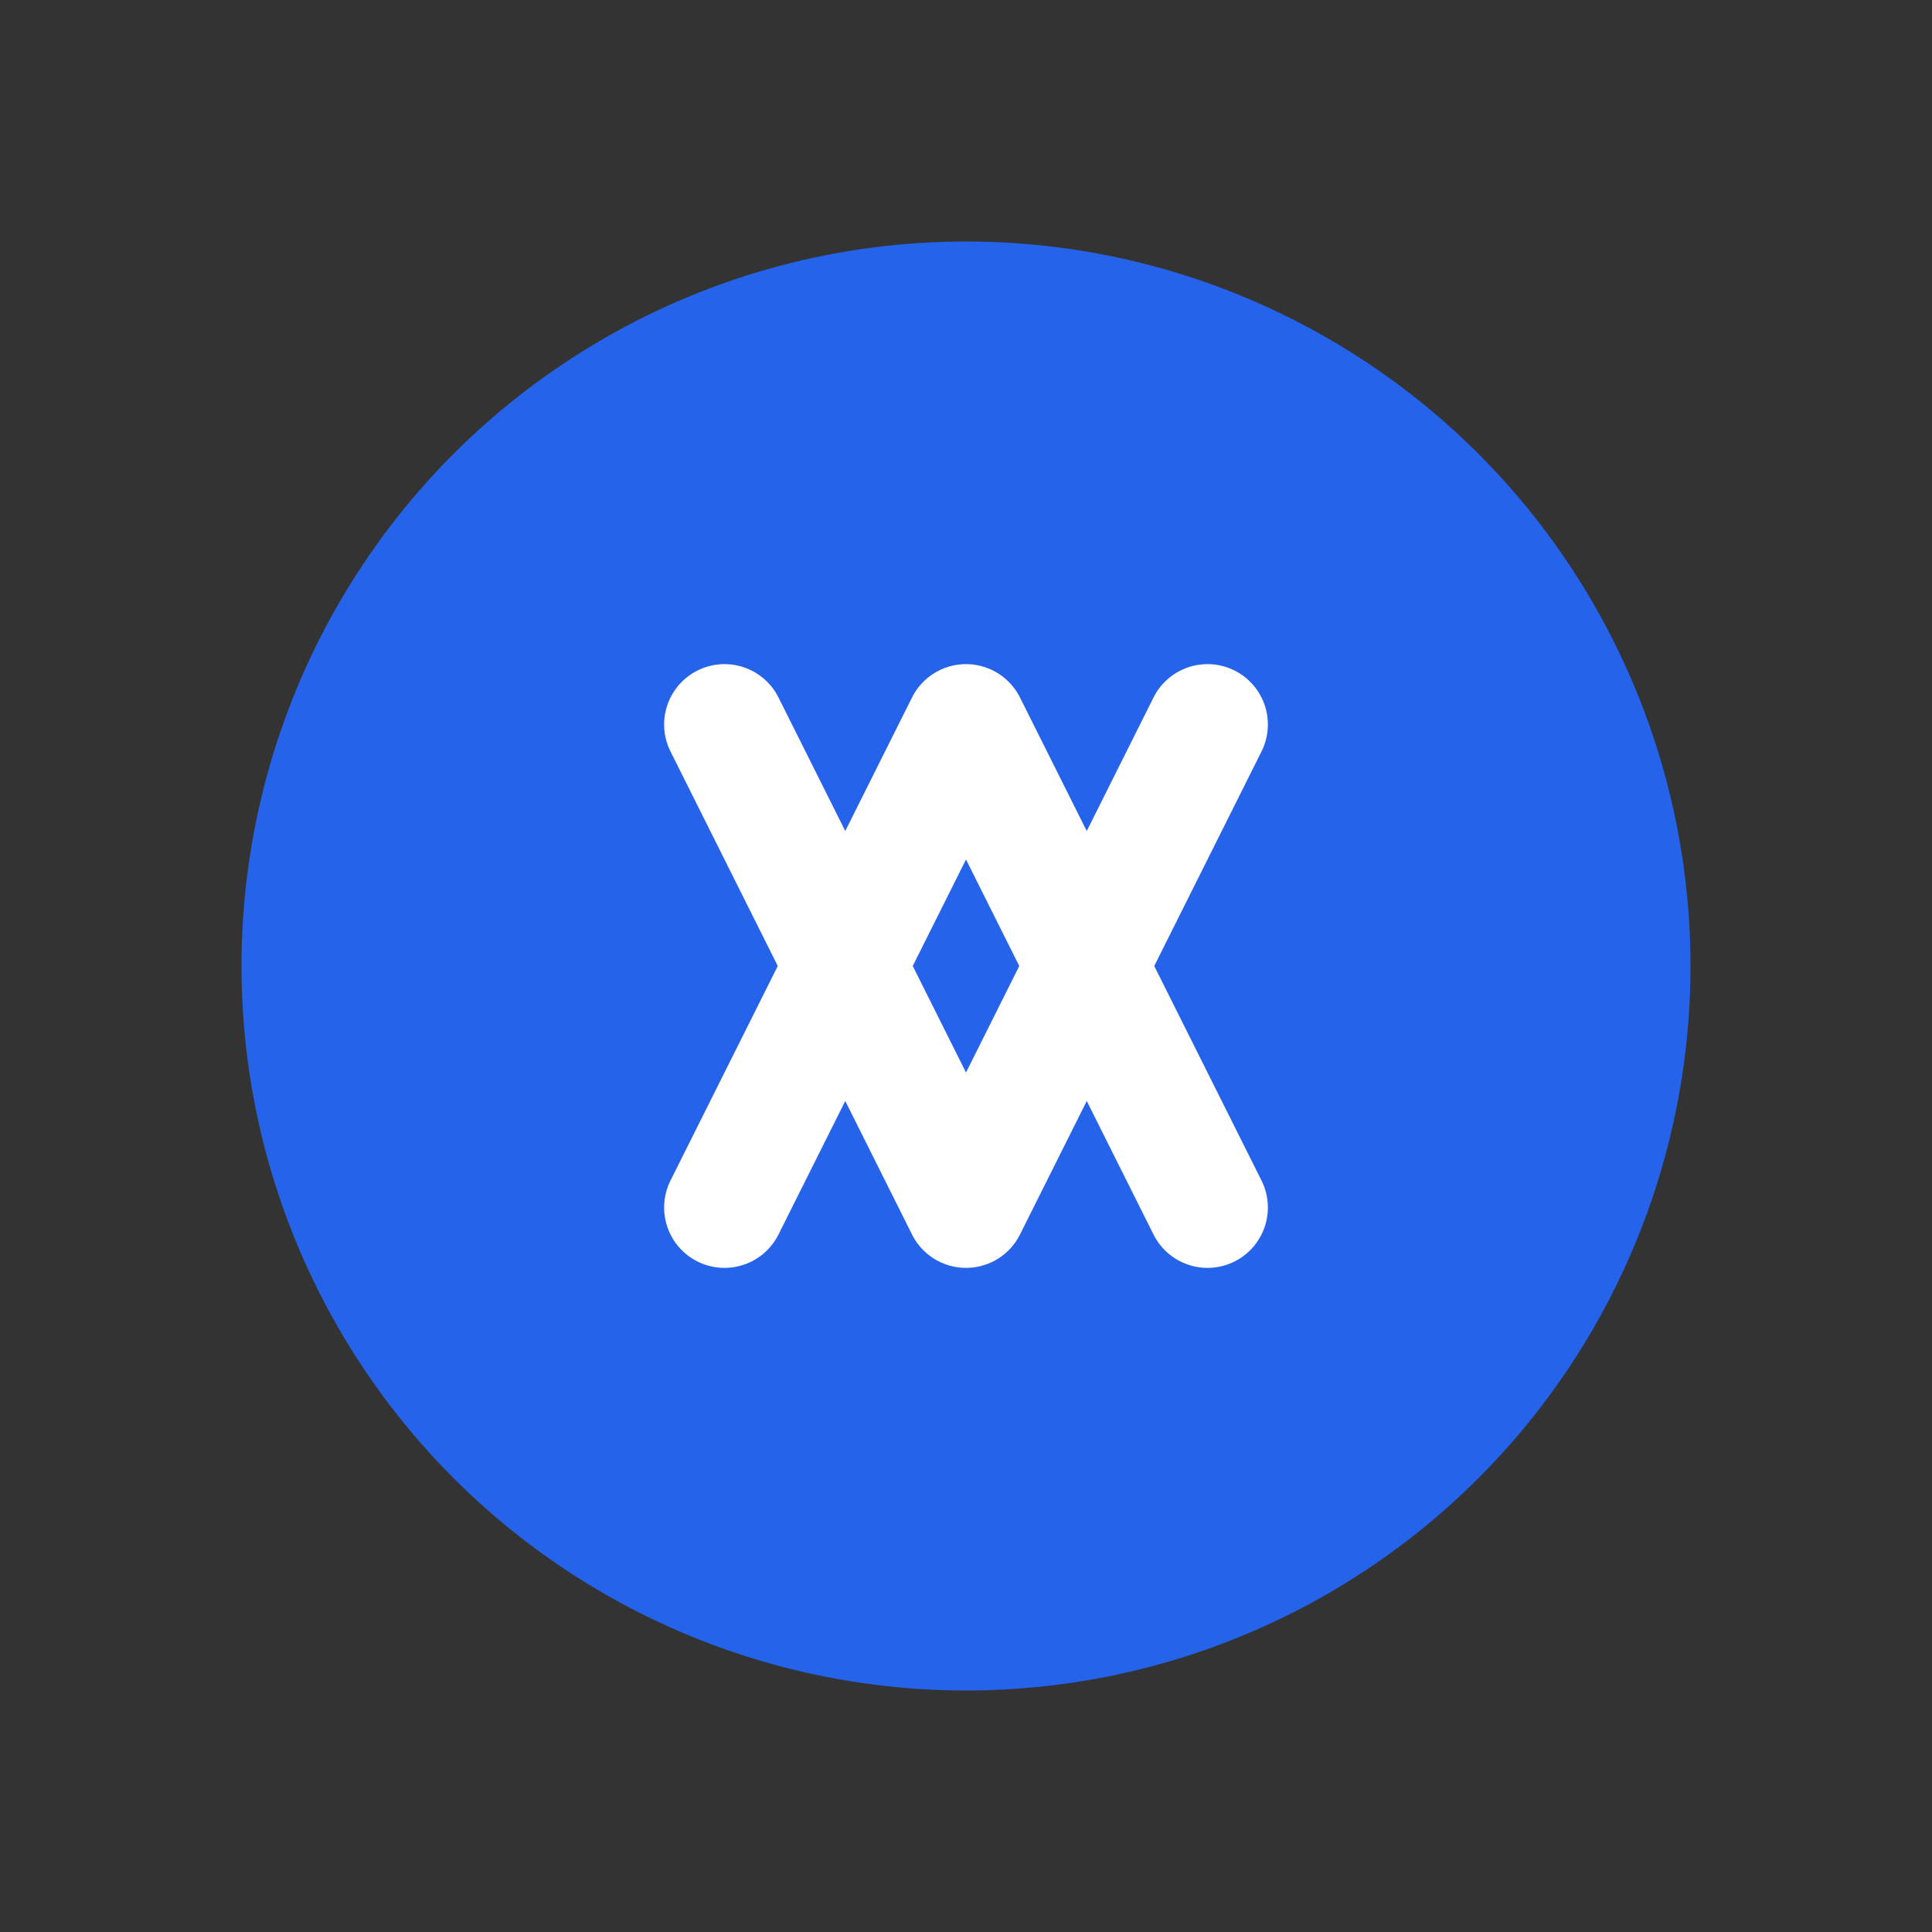
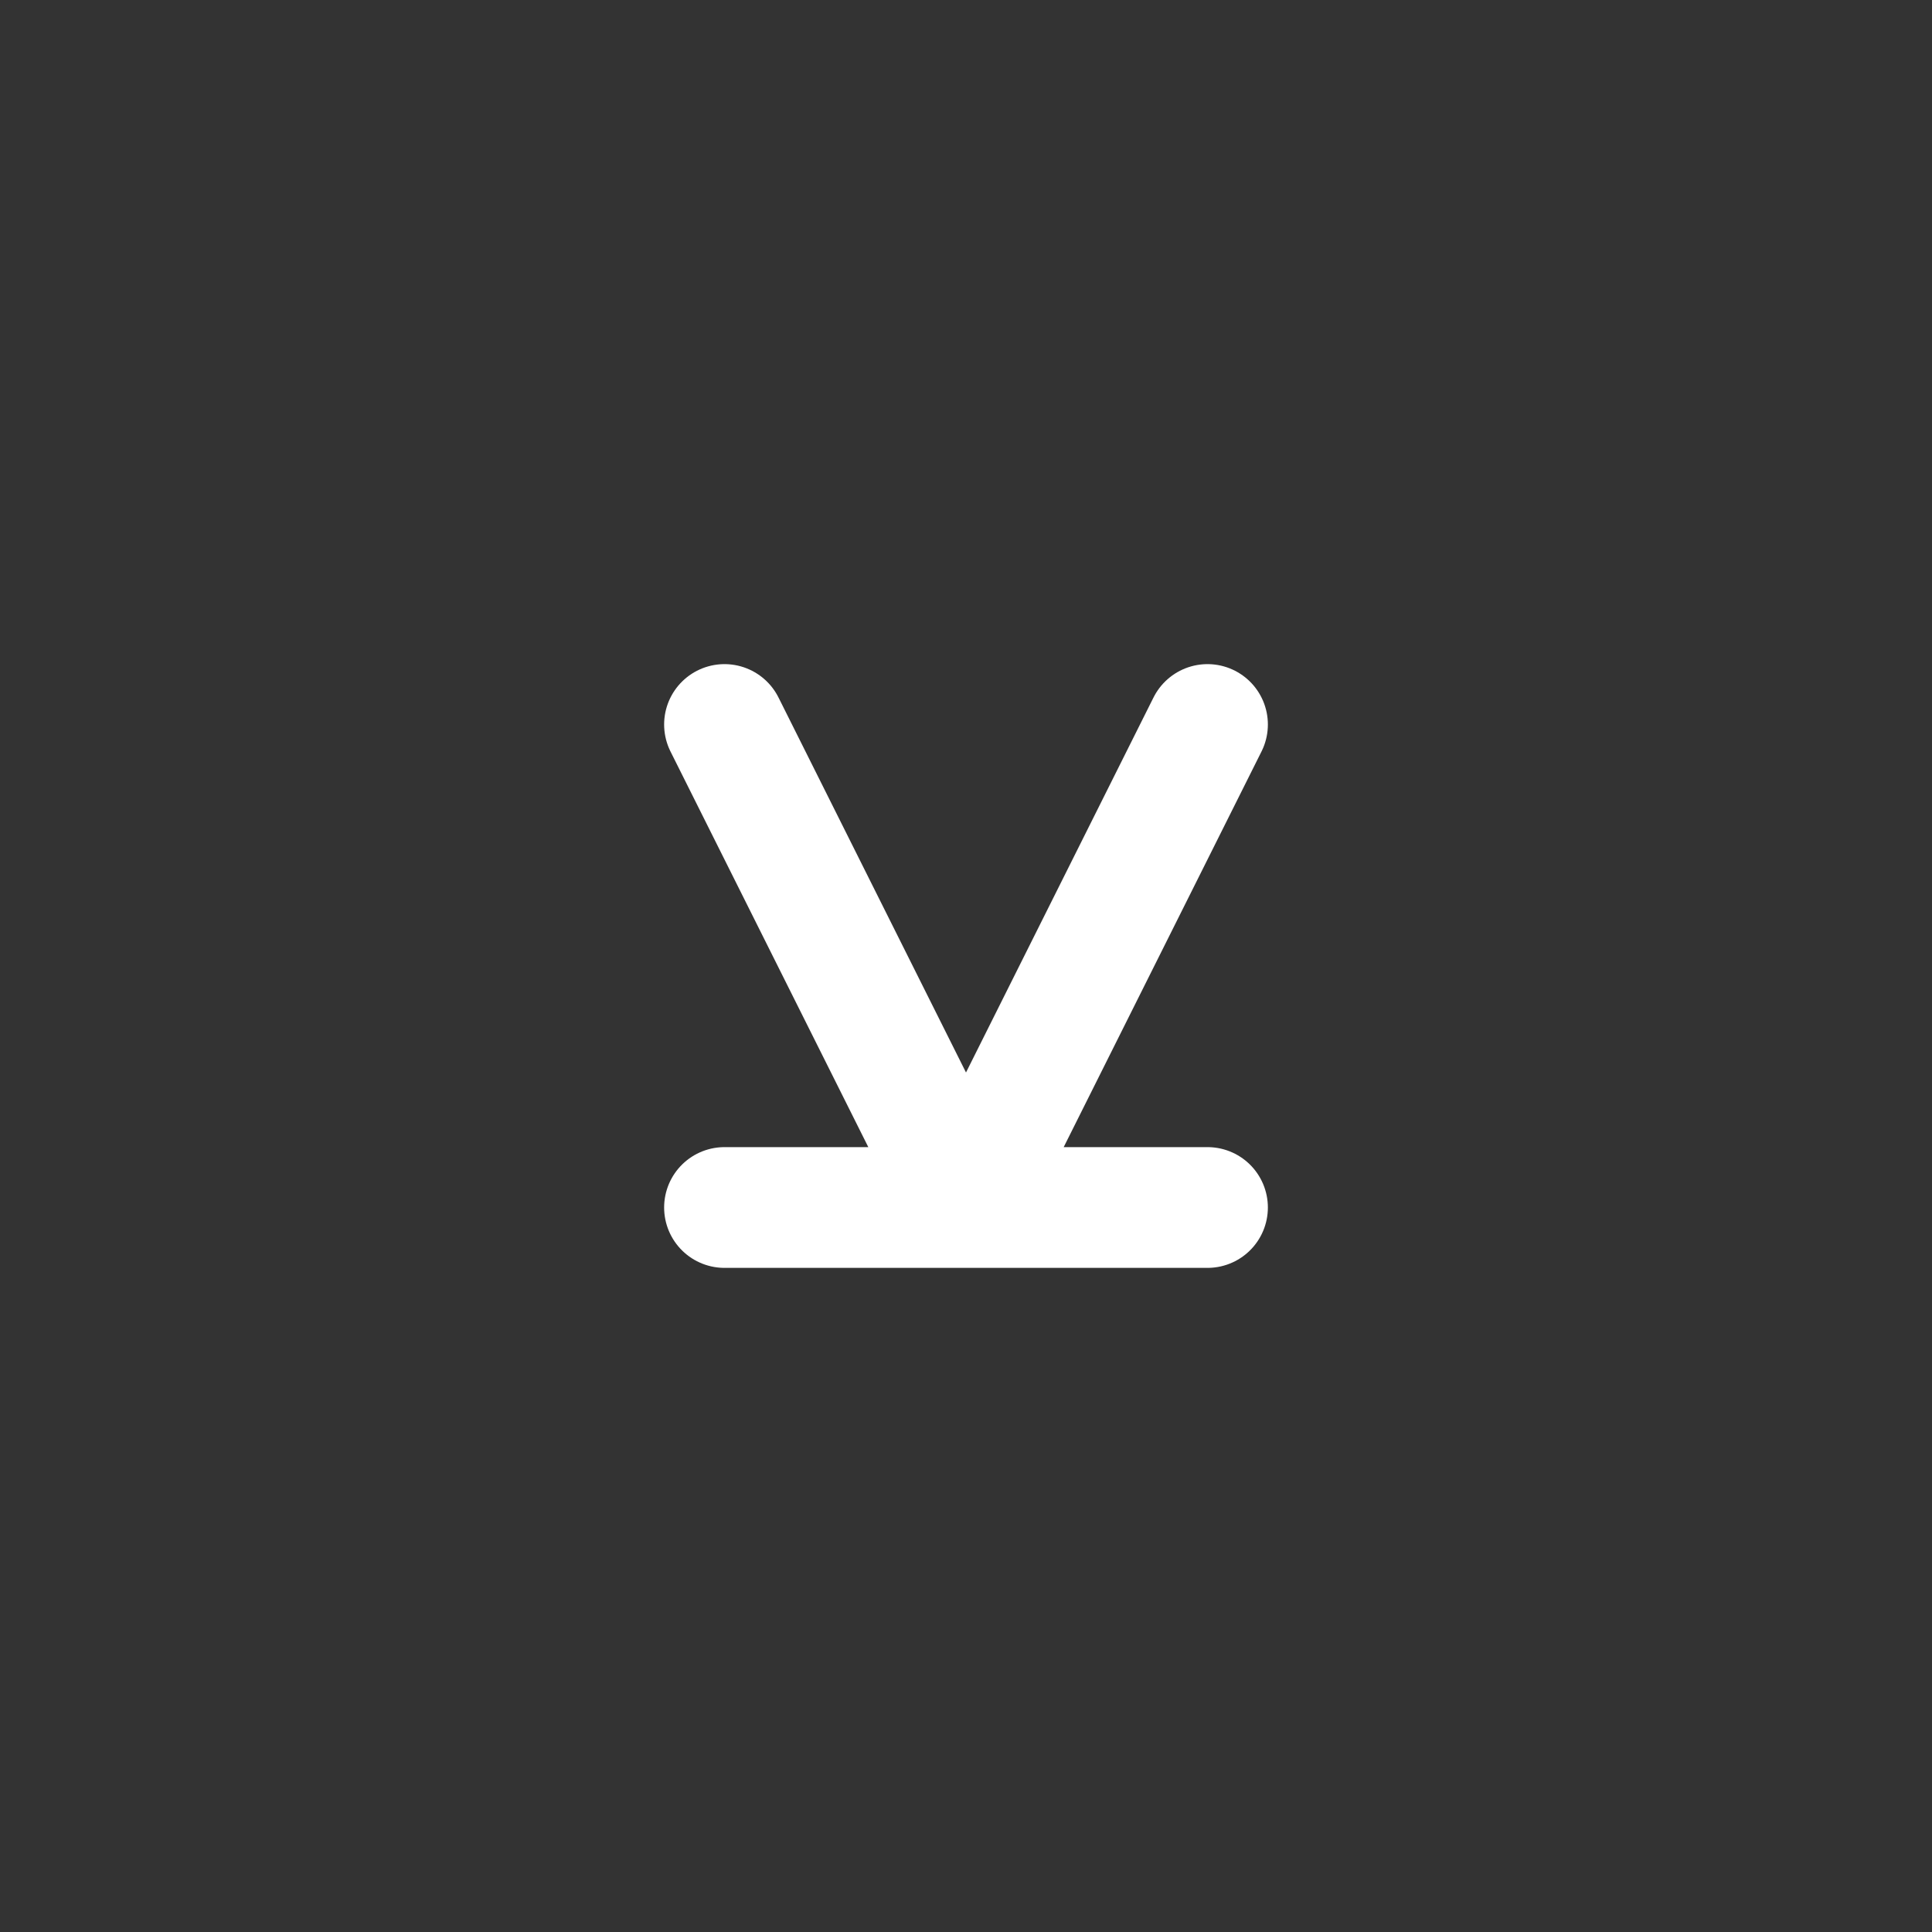
<svg xmlns="http://www.w3.org/2000/svg" width="32" height="32" viewBox="0 0 32 32" fill="none">
  <rect x="0" y="0" width="32" height="32" fill="#333333" stroke="none" />
-   <circle cx="16" cy="16" r="12" fill="#2563eb" />
-   <path d="M12 12L16 20L20 12M12 20L16 12L20 20" stroke="white" stroke-width="2" stroke-linecap="round" stroke-linejoin="round" />
+   <path d="M12 12L16 20L20 12M12 20L20 20" stroke="white" stroke-width="2" stroke-linecap="round" stroke-linejoin="round" />
</svg>